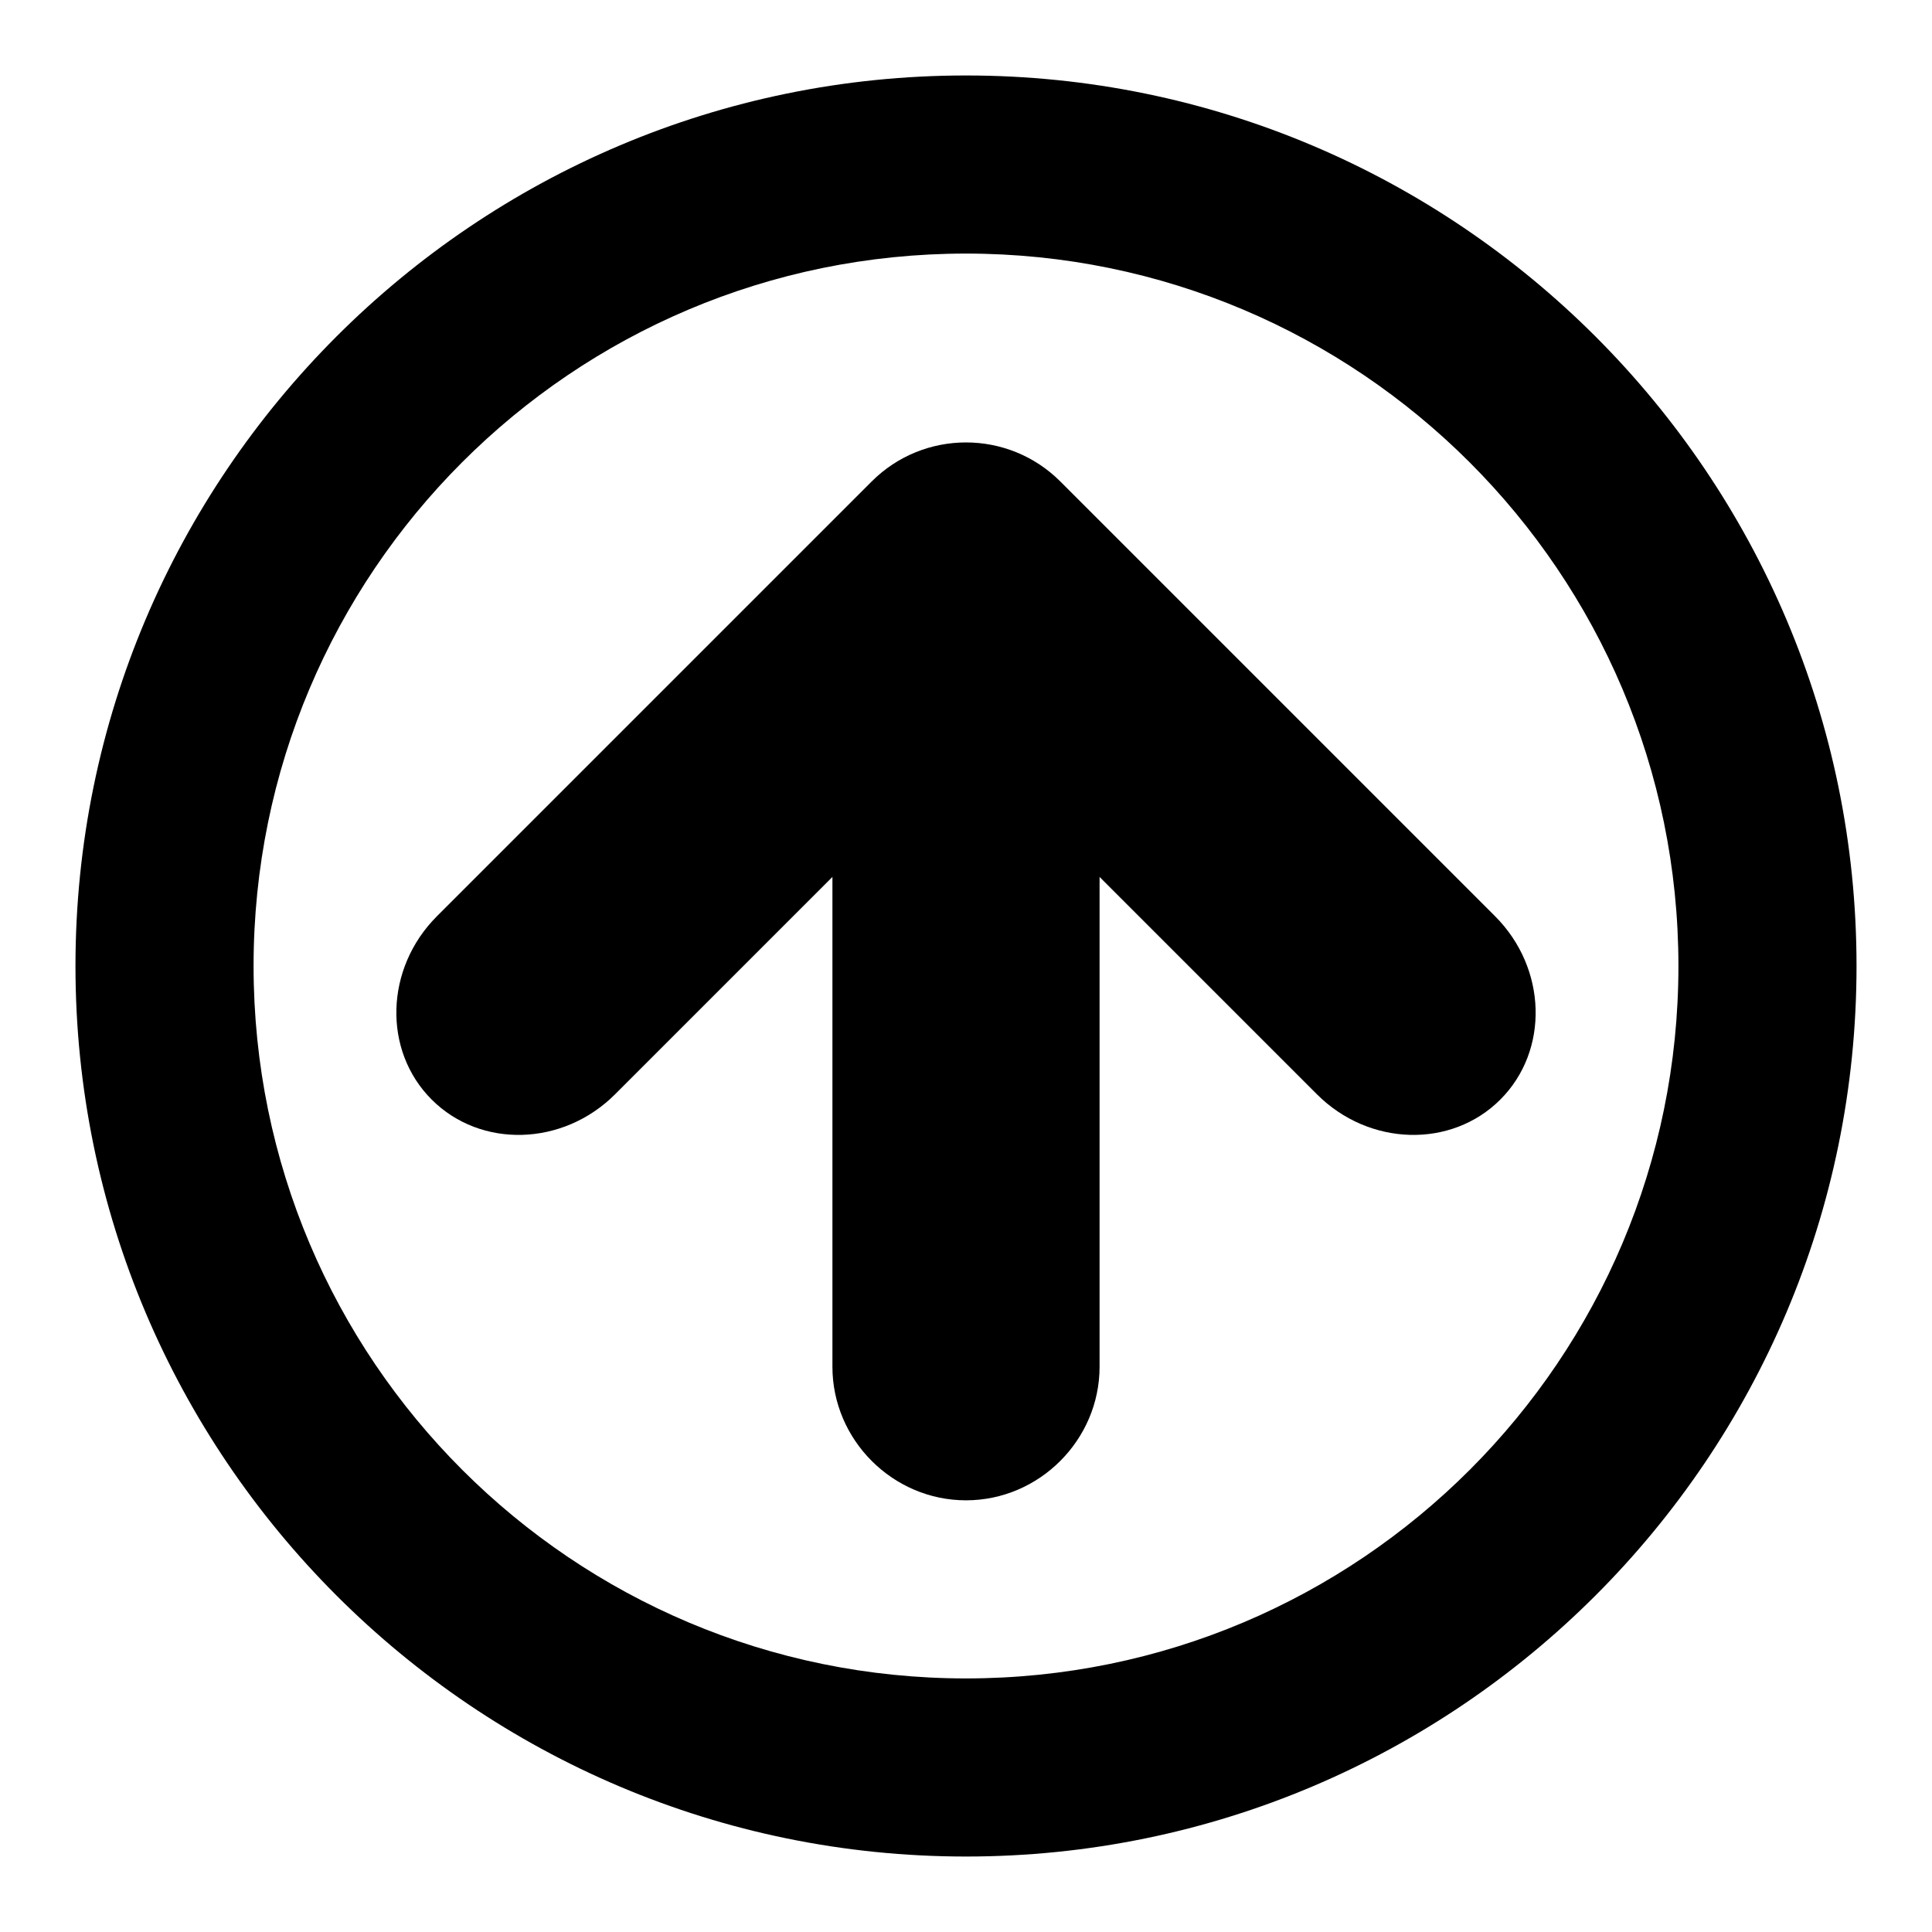
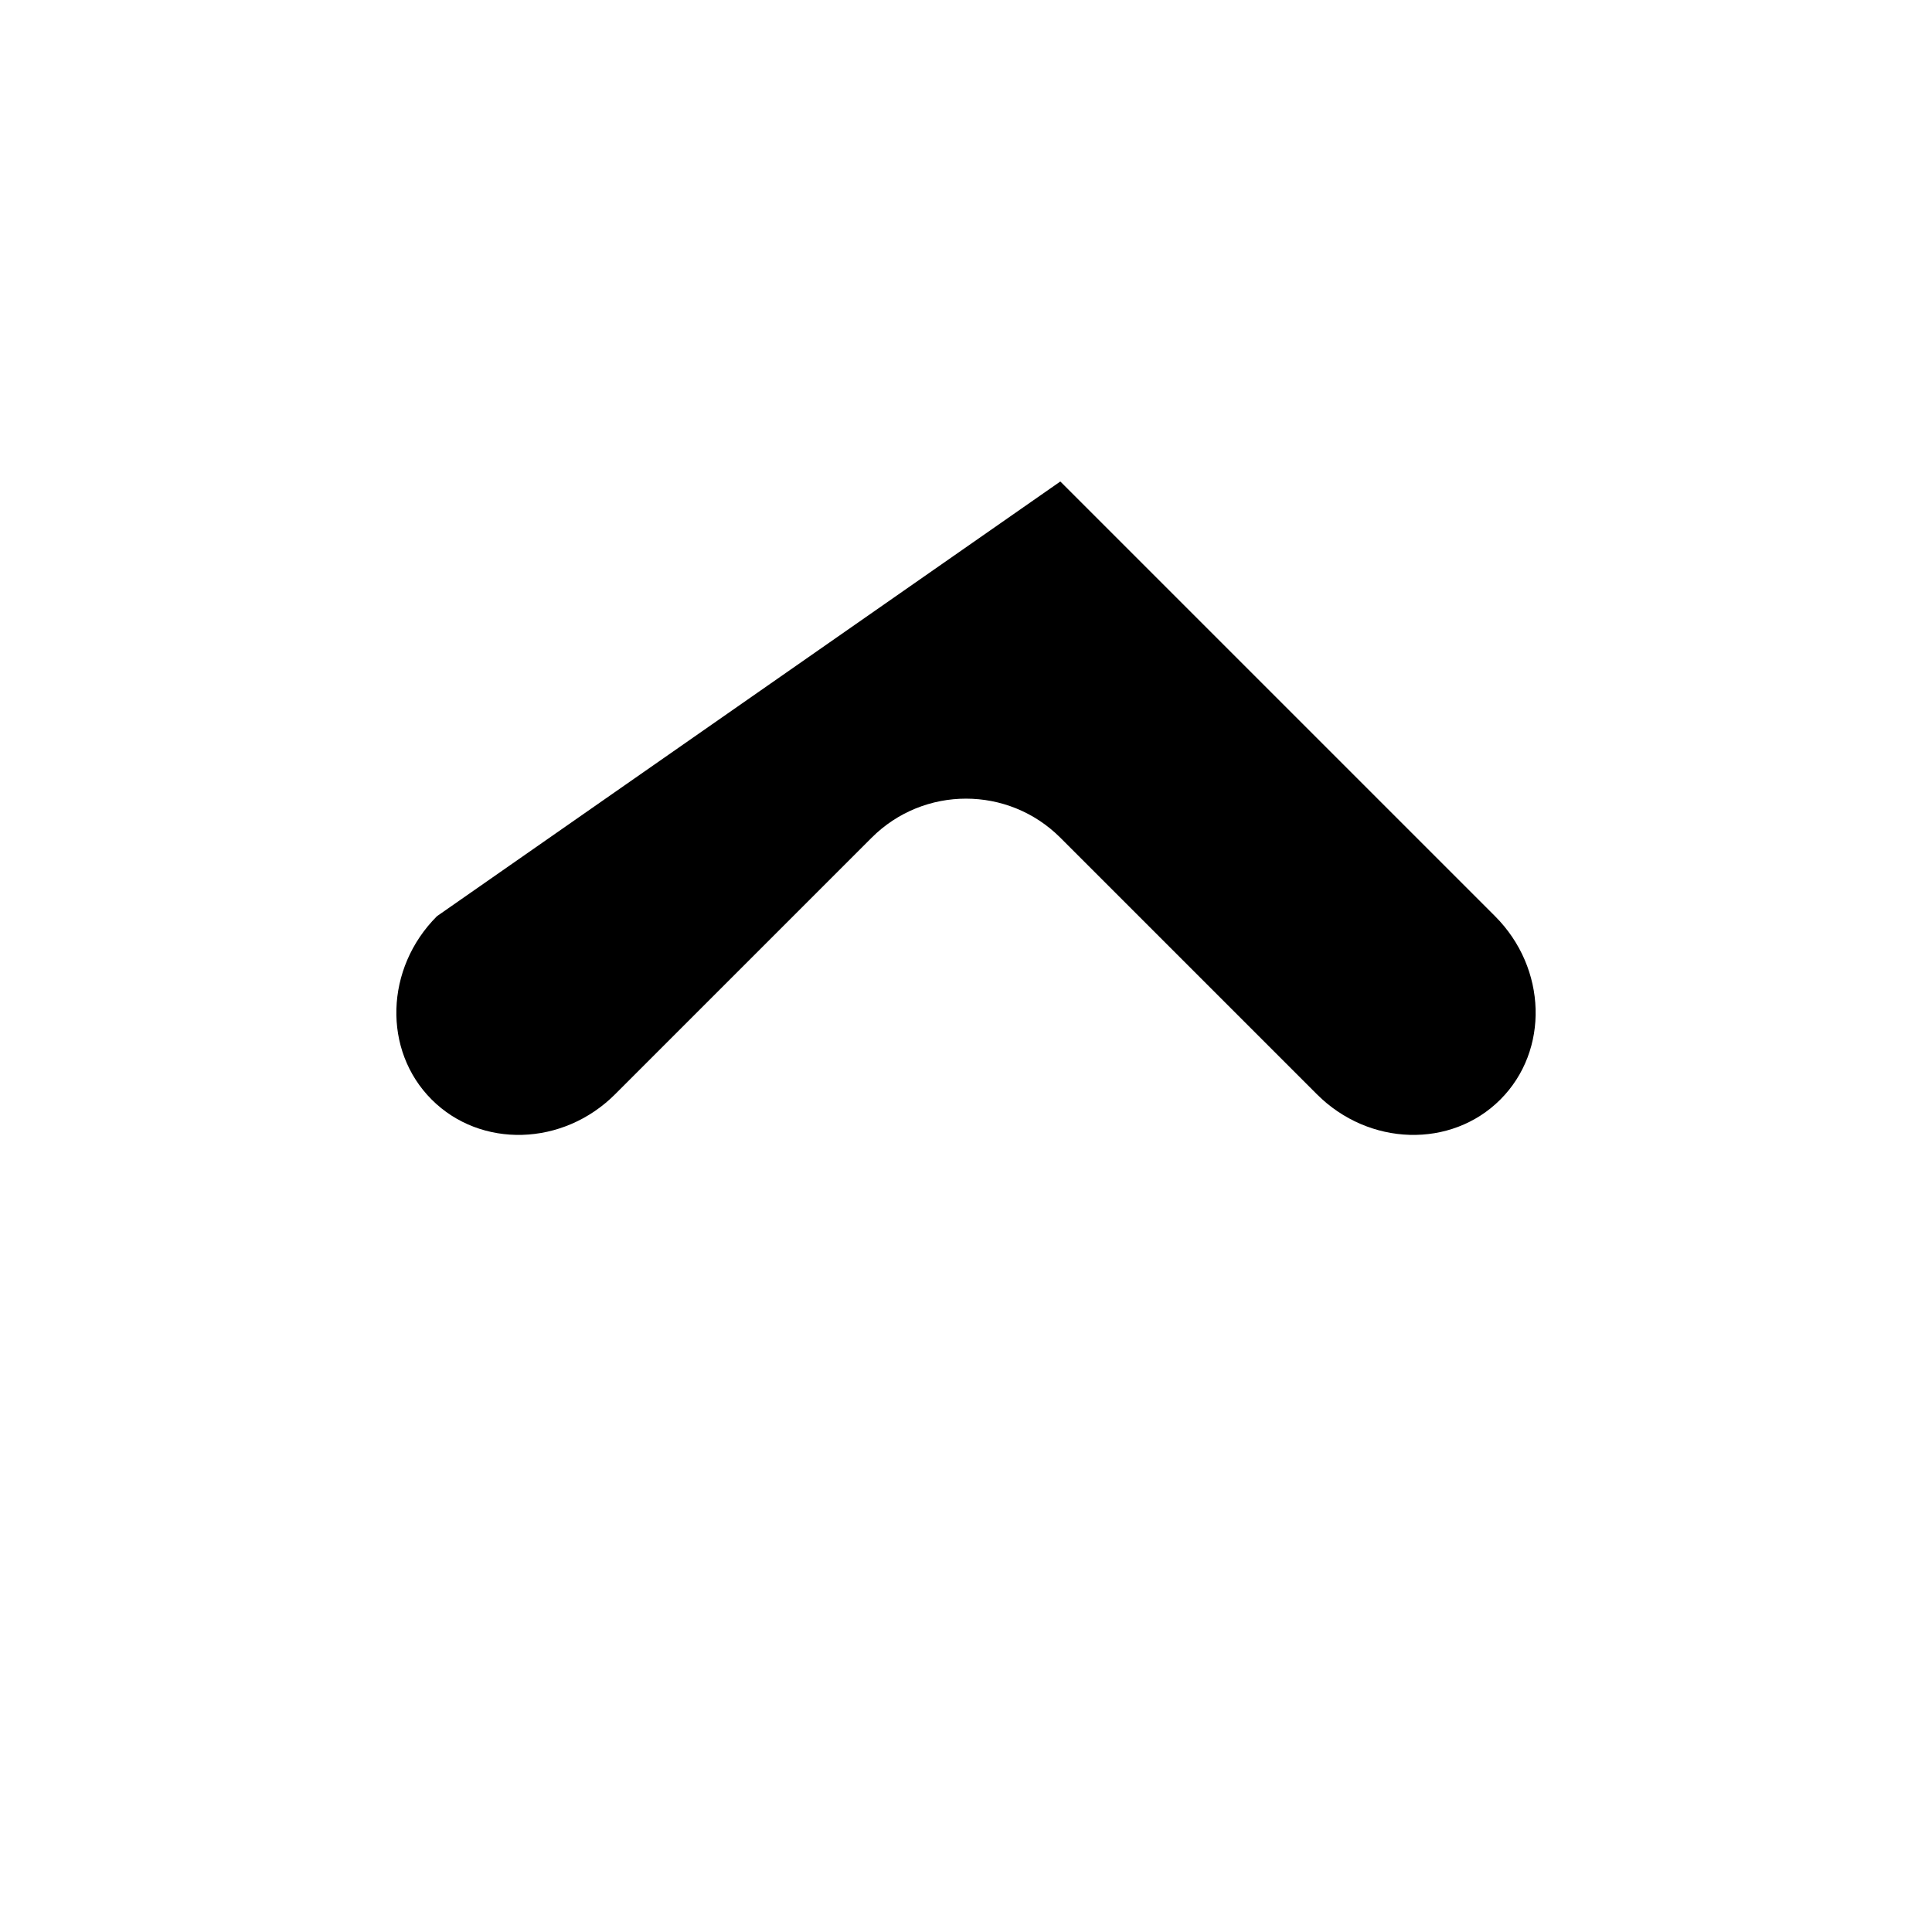
<svg xmlns="http://www.w3.org/2000/svg" version="1.1" x="0px" y="0px" viewBox="0 0 256 256" enable-background="new 0 0 256 256" xml:space="preserve">
  <g>
    <g>
-       <path fill="#000000" d="M10,128c0,65.1,52.9,118,118,118c65.1,0,118-52.9,118-118c0-65.1-52.9-118-118-118C62.9,10,10,62.9,10,128z M222.4,128c0,52.1-42.2,94.4-94.4,94.4c-52.1,0-94.4-42.2-94.4-94.4c0-52.1,42.2-94.4,94.4-94.4C180.1,33.6,222.4,75.9,222.4,128z" />
-       <path fill="#000000" d="M57.9,121.4c-6.9,6.9-7.2,17.8-0.7,24.3s17.4,6.2,24.3-0.7l34-34c6.9-6.9,18.1-6.9,25,0l34,34c6.9,6.9,17.8,7.2,24.3,0.7s6.2-17.4-0.7-24.3l-57.6-57.6c-6.9-6.9-18.1-6.9-25,0L57.9,121.4z" />
-       <path fill="#000000" d="M128,198.8c9.7,0,17.7-8,17.7-17.7V98.5c0-9.7-7.9-17.7-17.7-17.7l0,0c-9.7,0-17.7,8-17.7,17.7v82.6C110.3,190.8,118.3,198.8,128,198.8L128,198.8z" />
+       <path fill="#000000" d="M57.9,121.4c-6.9,6.9-7.2,17.8-0.7,24.3s17.4,6.2,24.3-0.7l34-34c6.9-6.9,18.1-6.9,25,0l34,34c6.9,6.9,17.8,7.2,24.3,0.7s6.2-17.4-0.7-24.3l-57.6-57.6L57.9,121.4z" />
    </g>
  </g>
</svg>